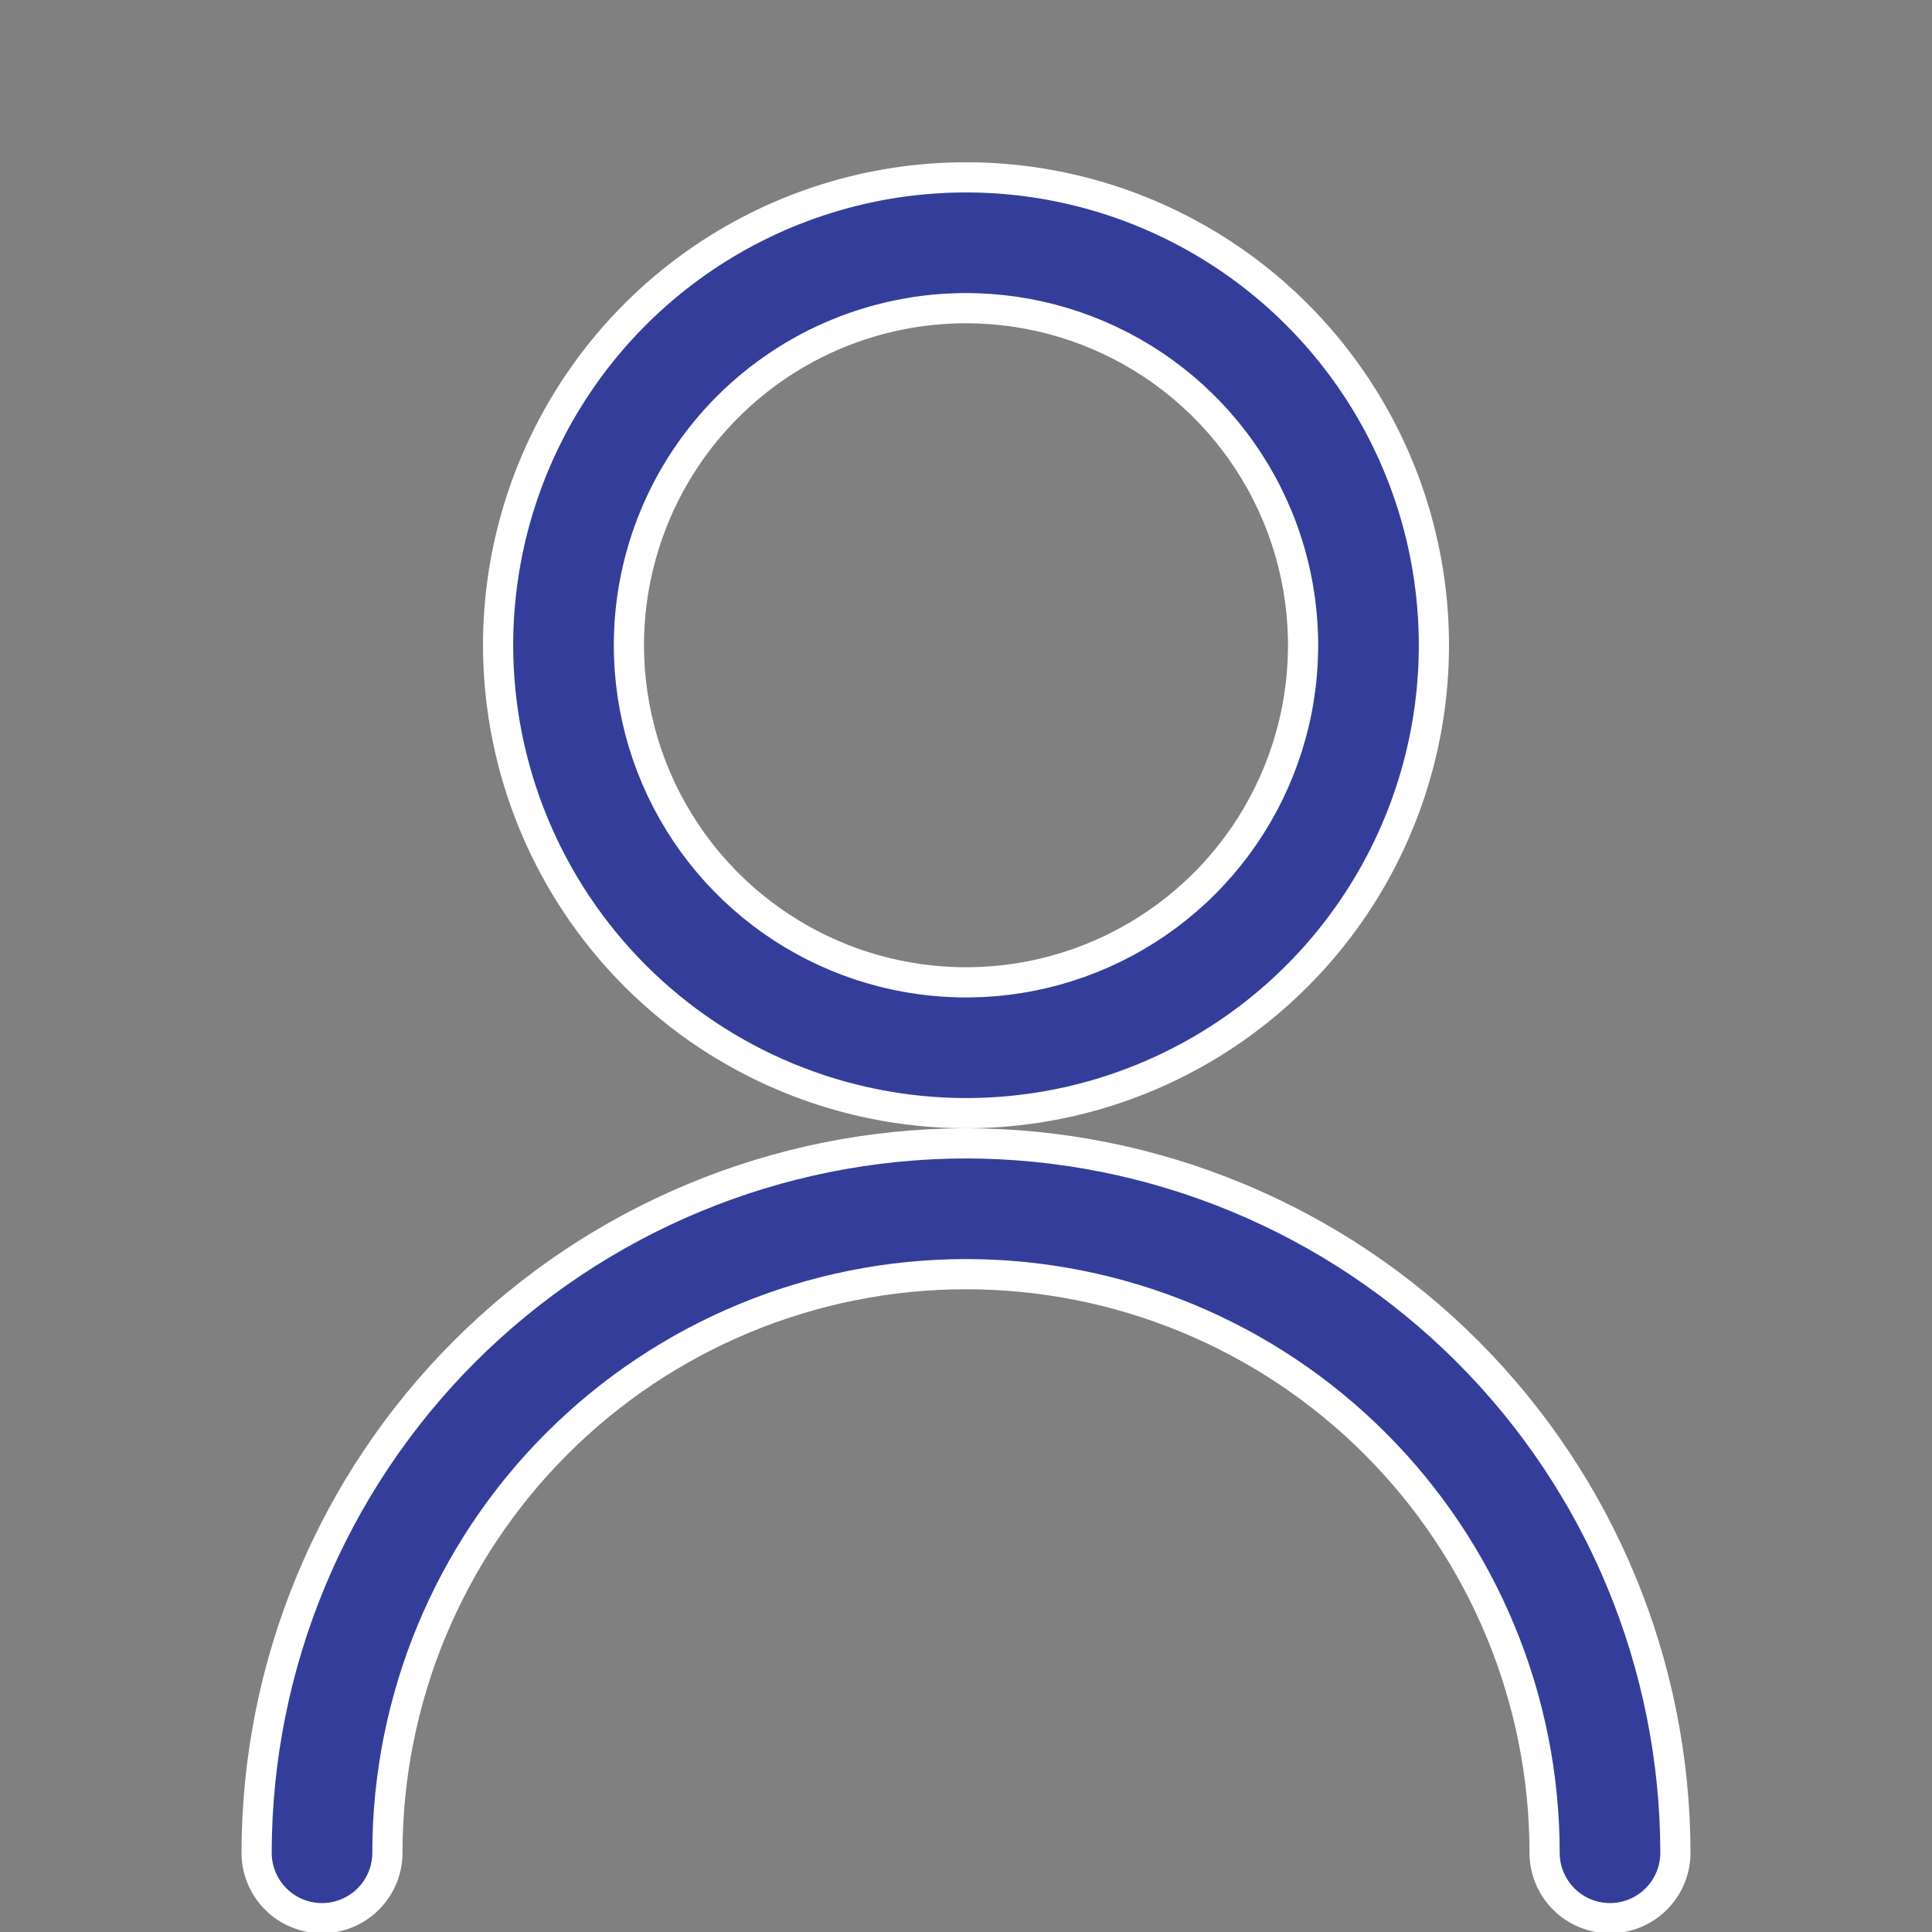
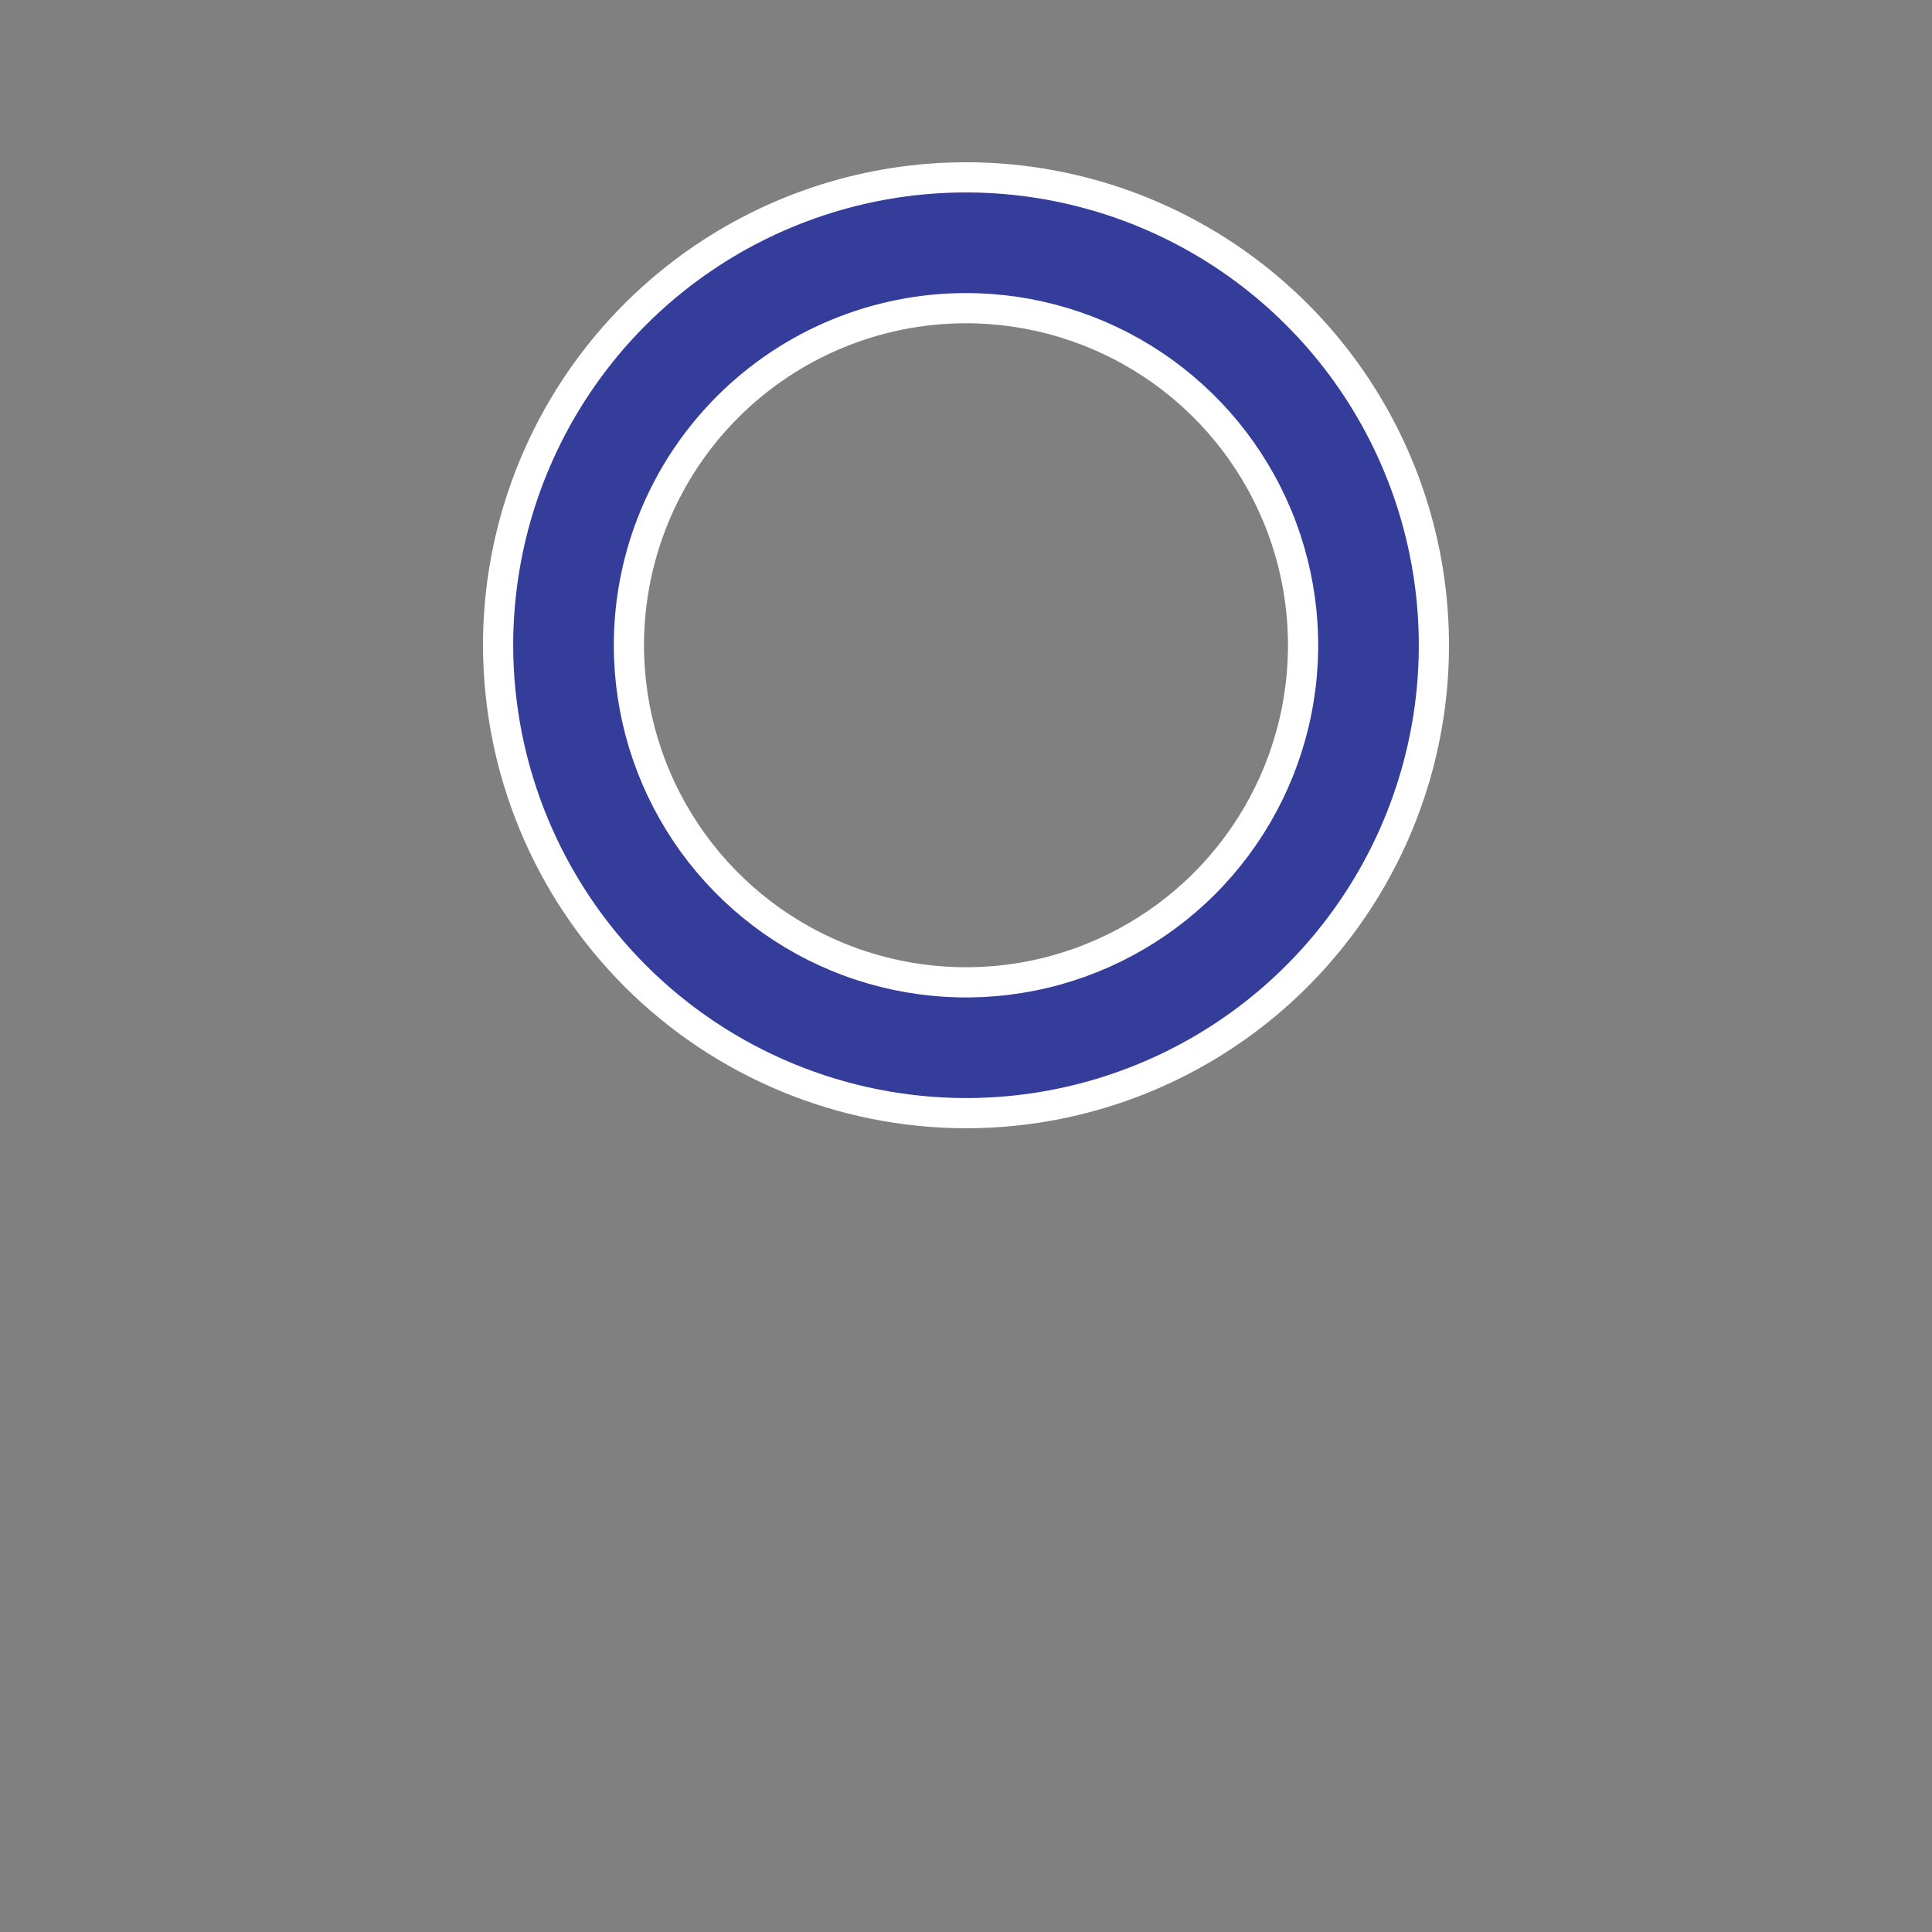
<svg xmlns="http://www.w3.org/2000/svg" fill="none" viewBox="0 0 512 512" height="512" width="512">
  <rect x="0" y="0" width="512" height="512" fill="#808080" stroke="none" />
  <g clip-path="url(#clip0_554_542)">
    <path stroke-width="8" stroke="white" fill="#343E9A" d="M324.891 274.102C304.5 287.727 280.527 294.999 256.004 295C223.126 294.967 191.604 281.892 168.356 258.644C145.108 235.396 132.033 203.875 132 170.998C132 146.474 139.273 122.5 152.898 102.109C166.523 81.718 185.889 65.824 208.547 56.439C231.205 47.054 256.138 44.598 280.191 49.383C304.245 54.167 326.34 65.977 343.681 83.319C361.023 100.661 372.833 122.755 377.617 146.809C382.402 170.863 379.946 195.795 370.561 218.453C361.176 241.111 345.282 260.477 324.891 274.102ZM305.631 96.722C290.94 86.906 273.668 81.667 256 81.667C232.307 81.667 209.585 91.079 192.832 107.832C176.079 124.585 166.667 147.307 166.667 171C166.667 188.669 171.906 205.94 181.722 220.631C191.538 235.322 205.49 246.772 221.814 253.533C238.137 260.295 256.099 262.064 273.428 258.617C290.757 255.17 306.675 246.662 319.168 234.168C331.662 221.675 340.17 205.757 343.617 188.428C347.064 171.099 345.295 153.137 338.533 136.814C331.772 120.49 320.322 106.538 305.631 96.722Z" />
-     <path stroke-width="8" stroke="white" fill="#343E9A" d="M123.126 358.126C158.371 322.882 206.157 303.056 256 303C305.843 303.056 353.629 322.882 388.874 358.126C424.119 393.372 443.945 441.159 444 491.004C443.999 495.6 442.173 500.007 438.923 503.257C435.673 506.507 431.264 508.333 426.667 508.333C422.07 508.333 417.661 506.507 414.41 503.257C411.16 500.006 409.333 495.597 409.333 491C409.333 450.333 393.179 411.333 364.423 382.577C335.667 353.821 296.667 337.667 256 337.667C215.333 337.667 176.333 353.821 147.577 382.577C118.821 411.333 102.667 450.333 102.667 491C102.667 495.597 100.84 500.006 97.59 503.257C94.339 506.507 89.93 508.333 85.333 508.333C80.736 508.333 76.327 506.507 73.077 503.257C69.827 500.006 68.001 495.598 68 491.002C68.056 441.158 87.881 393.371 123.126 358.126Z" />
  </g>
  <defs>
    <clipPath id="clip0_554_542">
      <rect fill="white" height="512" width="512" />
    </clipPath>
  </defs>
</svg>